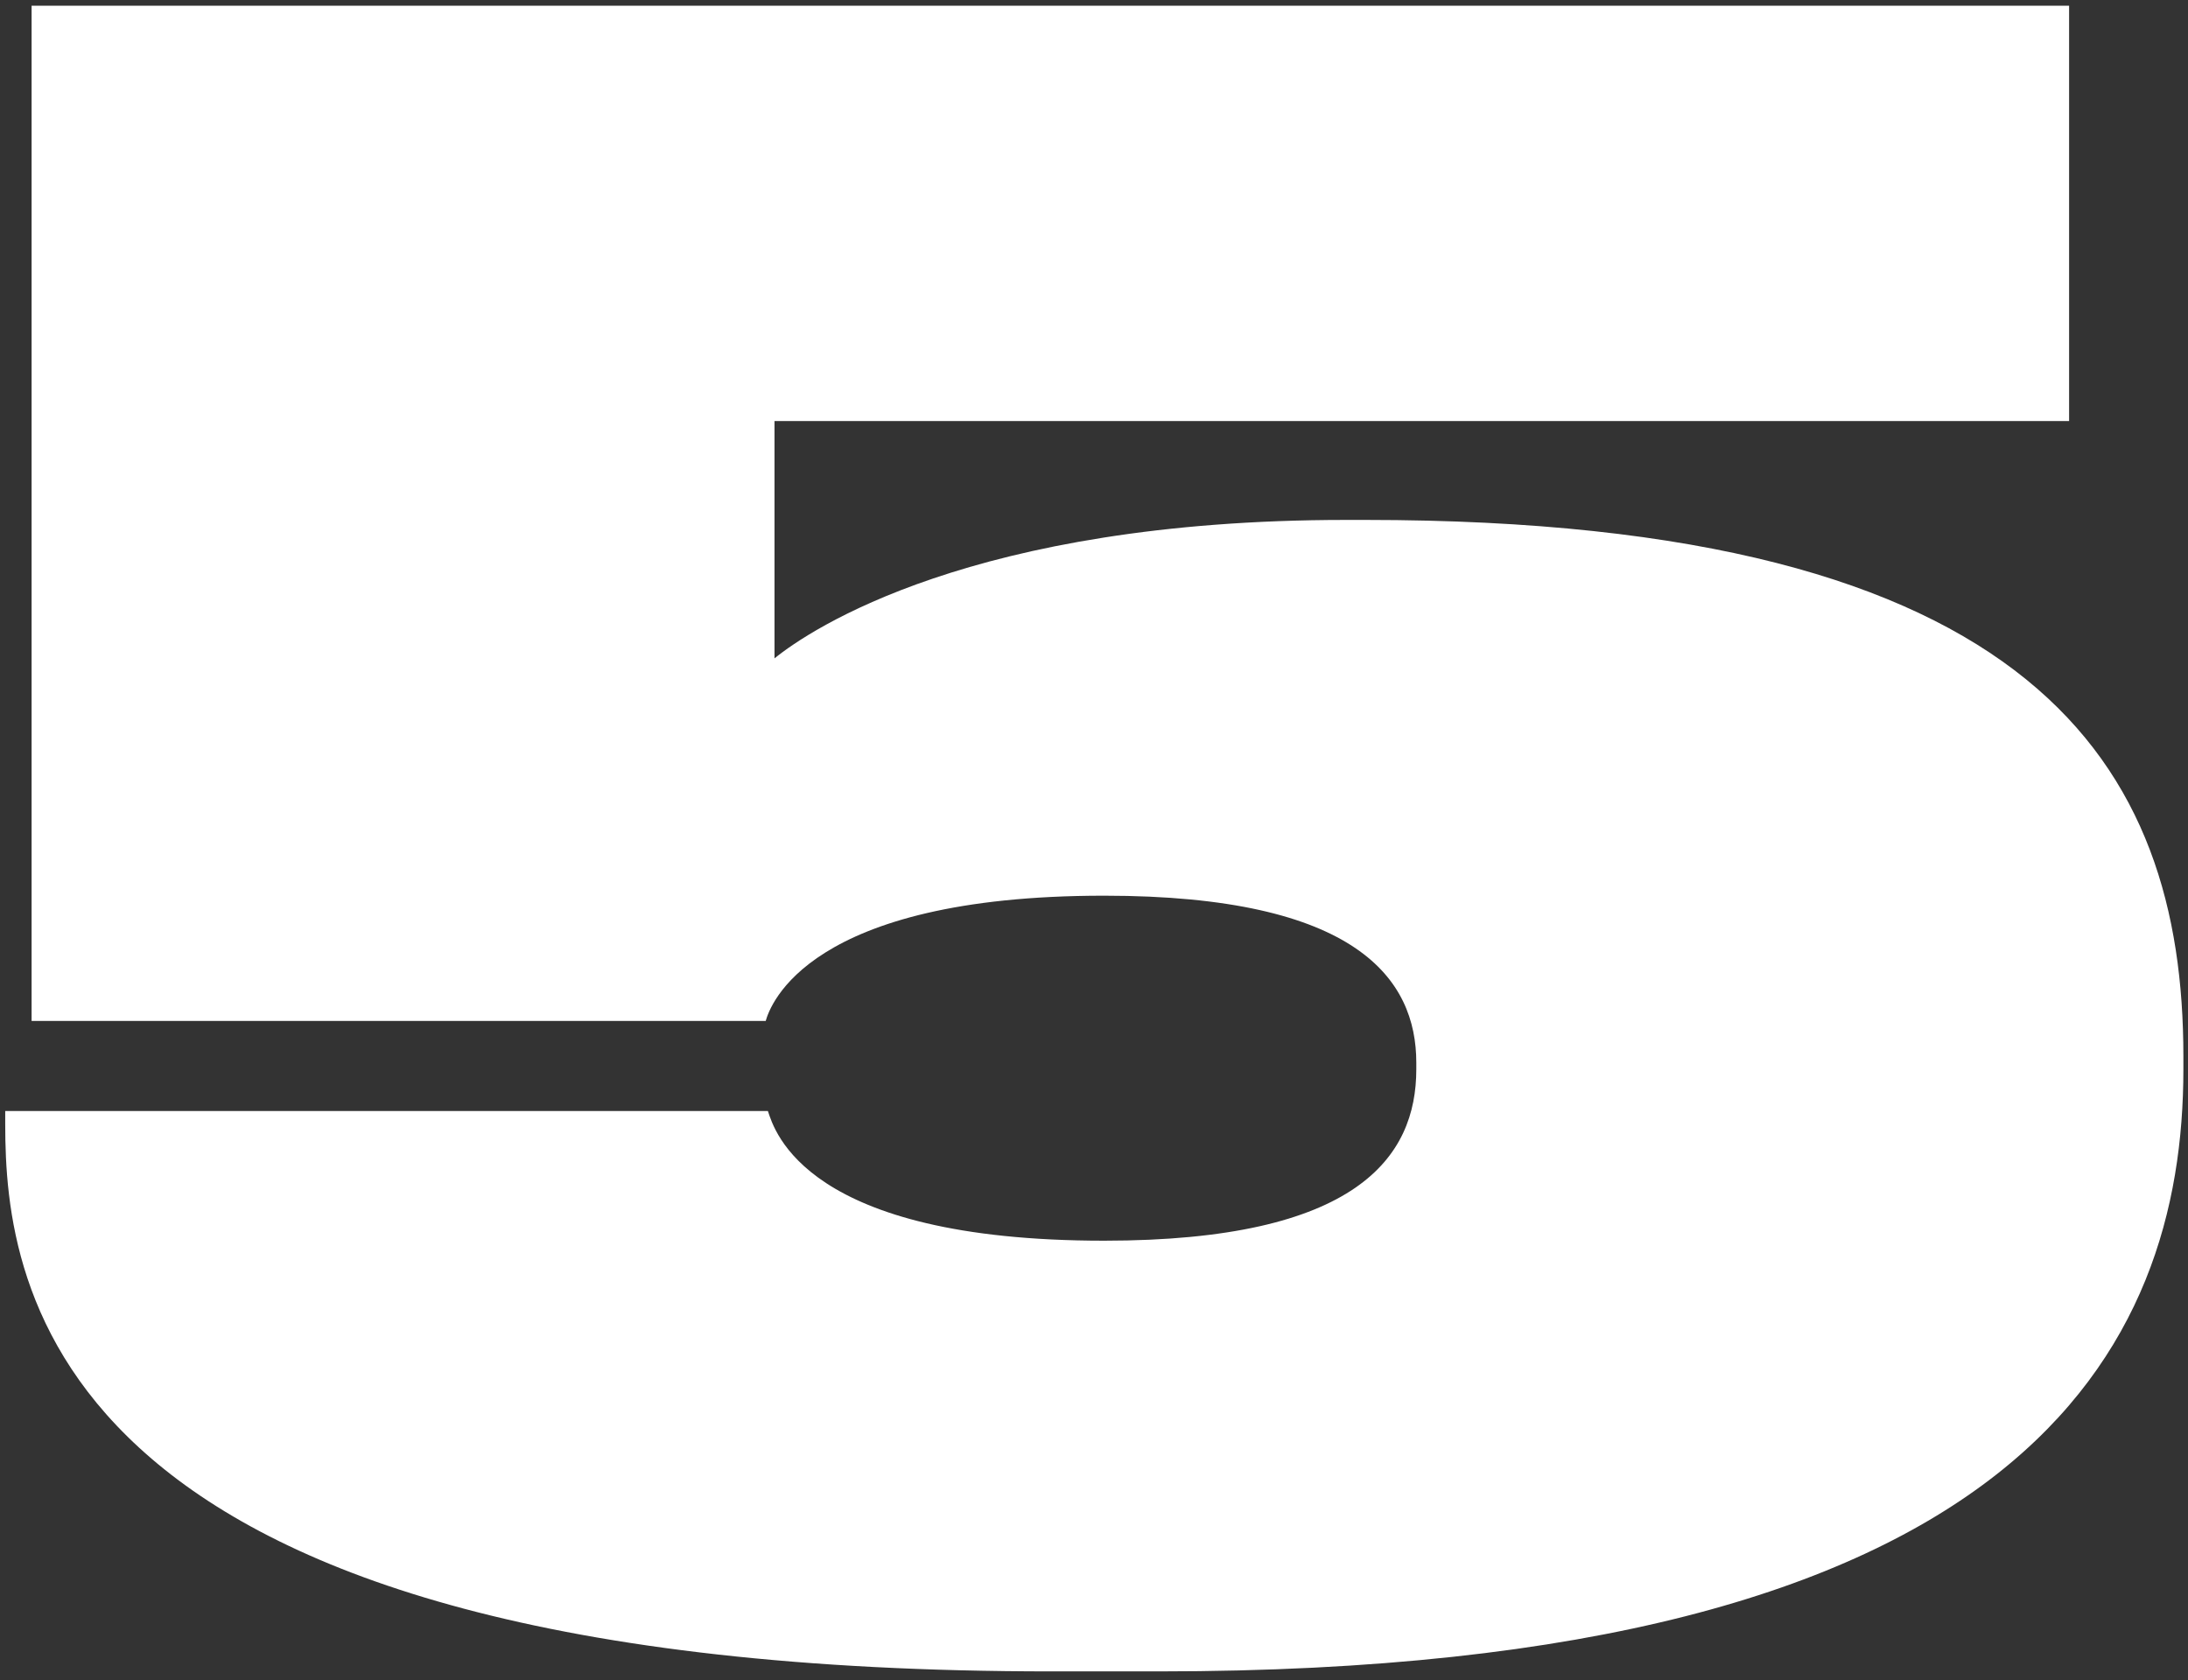
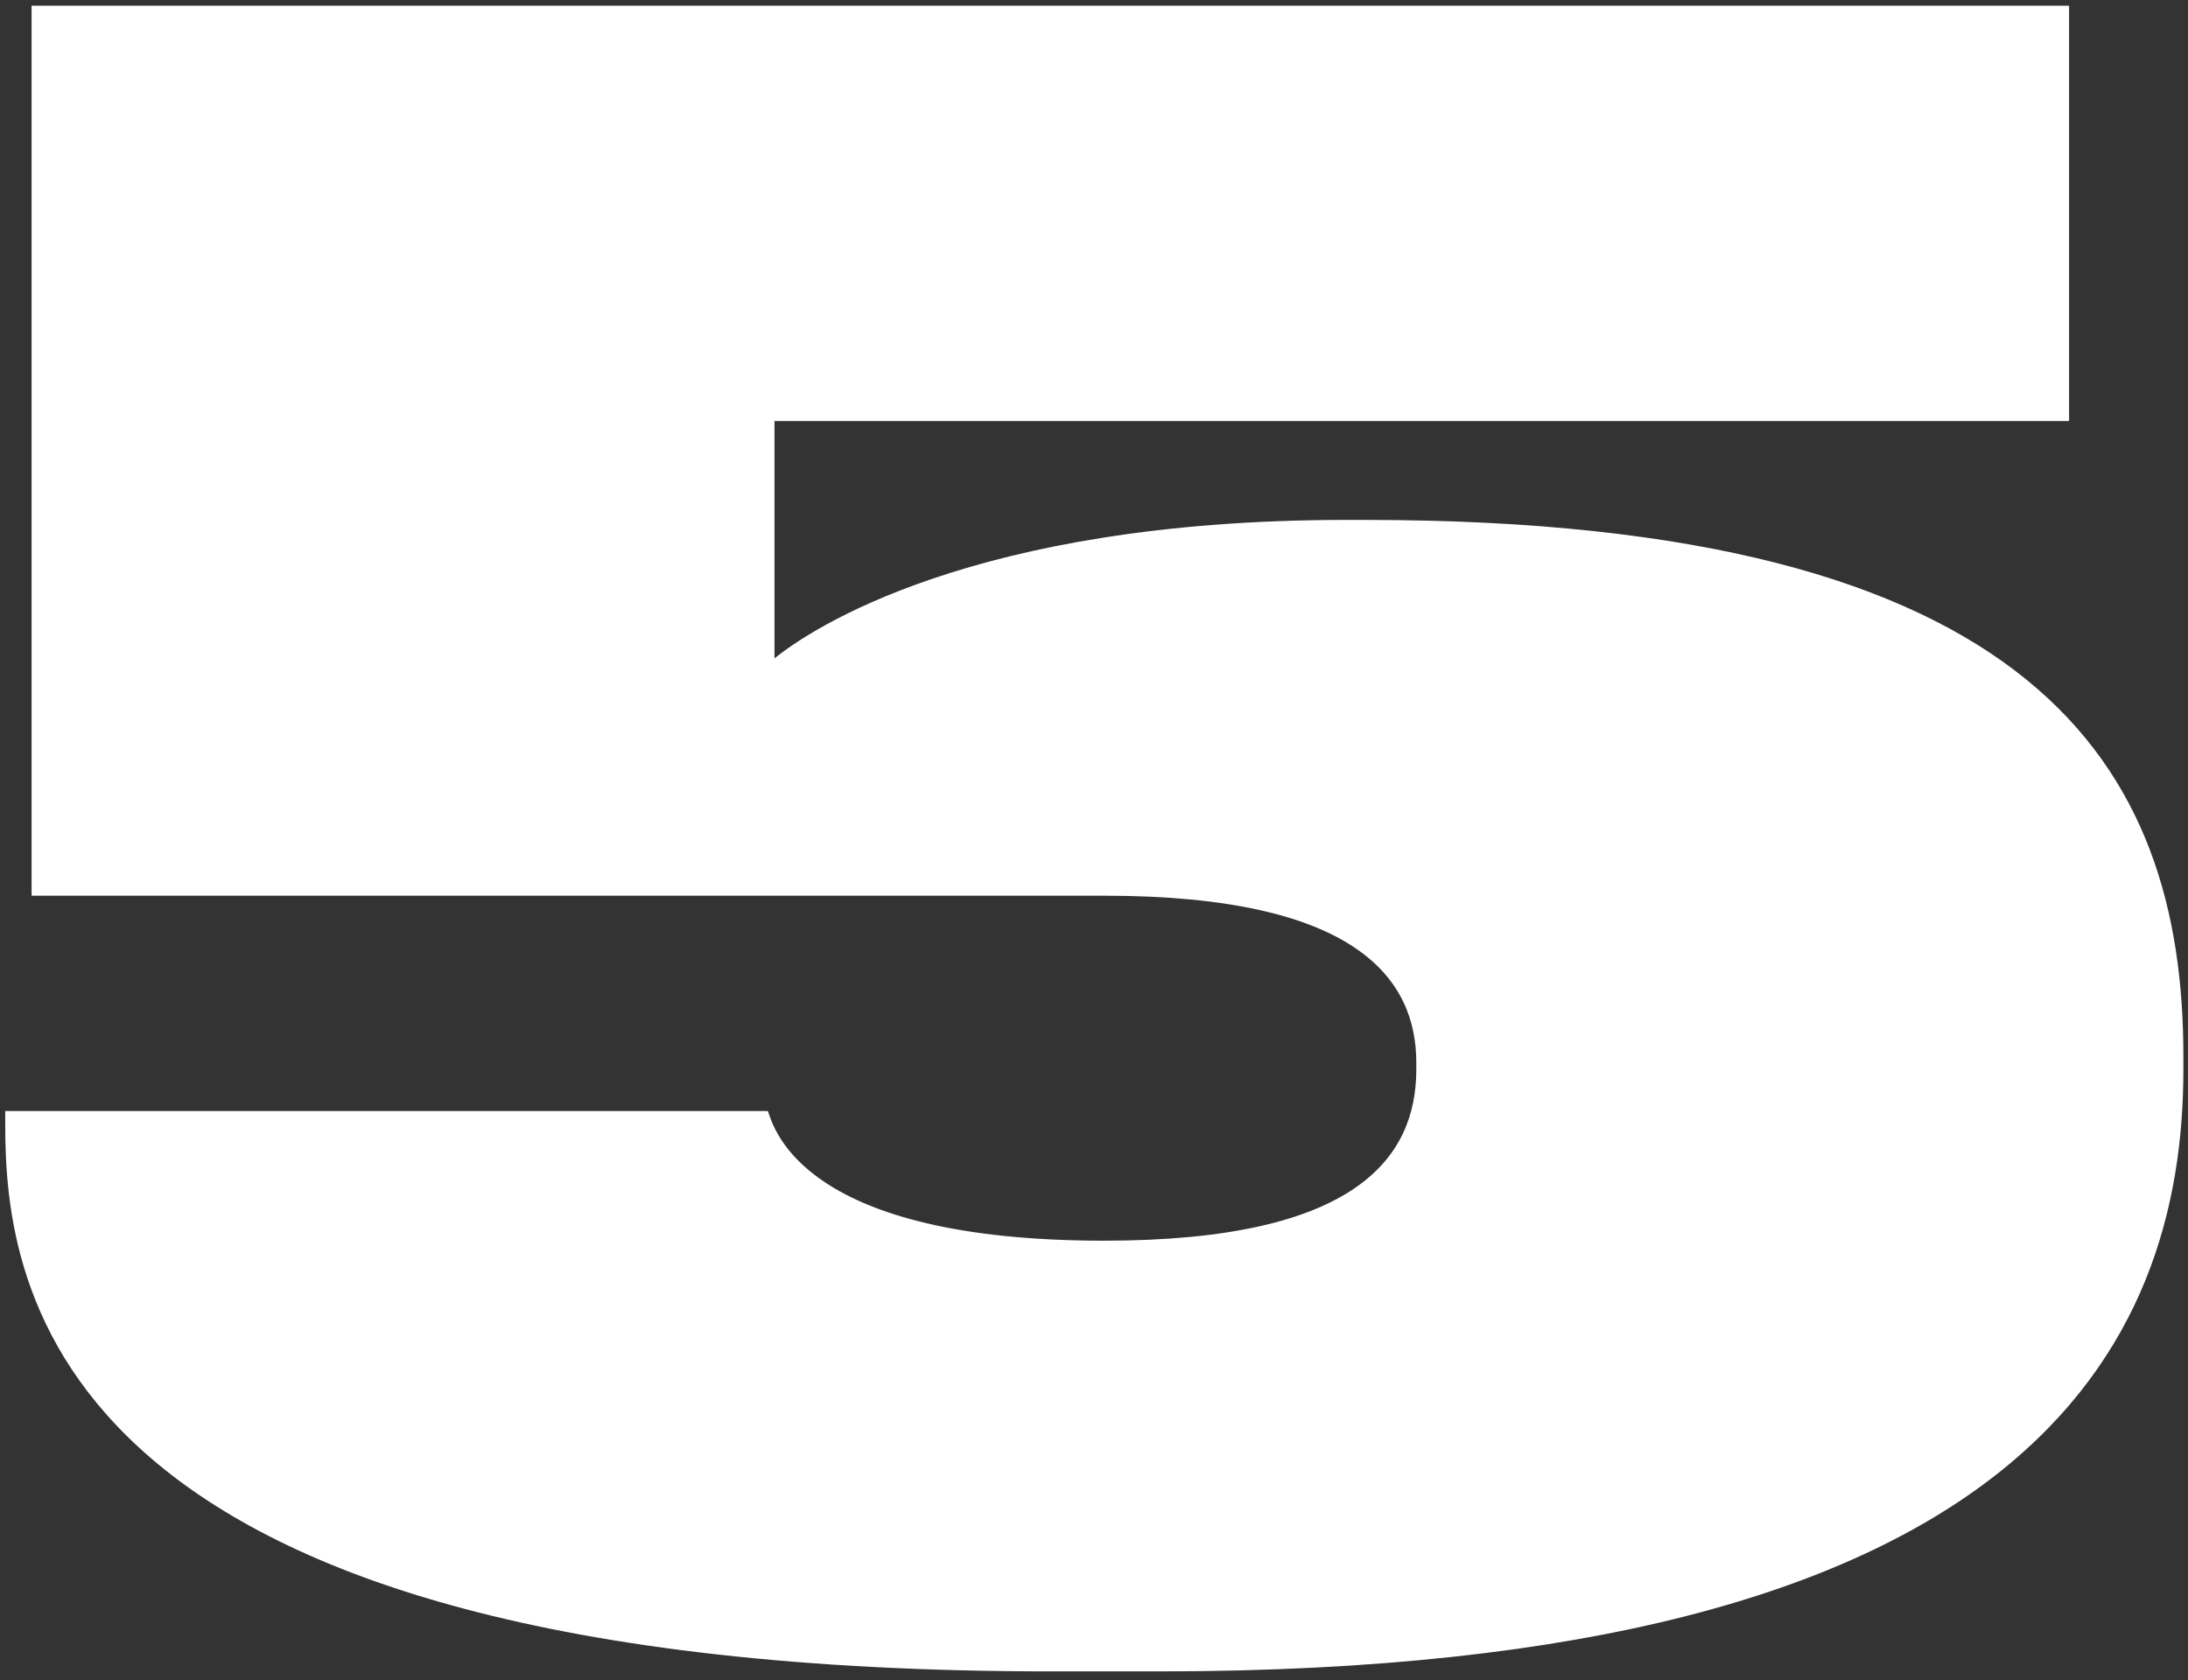
<svg xmlns="http://www.w3.org/2000/svg" width="220" height="169" viewBox="0 0 220 169" fill="none">
  <rect x="0" y="0" width="220" height="169" fill="#333333" stroke="none" />
-   <path d="M116.55 168.094H105.721C4.724 168.094 0.525 129.419 0.525 113.065V111.739H77.212C77.875 113.728 80.969 124.778 111.025 124.778C136.44 124.778 142.407 116.38 142.407 107.54V106.877C142.407 98.479 136.44 90.081 111.025 90.081C81.19 90.081 77.433 101.131 76.991 102.678H3.177V0.576H208.044V42.345H77.875V66.213C81.411 63.34 97.765 52.29 135.335 52.29H137.324C204.729 52.29 219.536 77.042 219.536 106.214V107.54C219.536 135.386 203.845 168.094 116.55 168.094Z" fill="white" />
+   <path d="M116.55 168.094H105.721C4.724 168.094 0.525 129.419 0.525 113.065V111.739H77.212C77.875 113.728 80.969 124.778 111.025 124.778C136.44 124.778 142.407 116.38 142.407 107.54V106.877C142.407 98.479 136.44 90.081 111.025 90.081H3.177V0.576H208.044V42.345H77.875V66.213C81.411 63.34 97.765 52.29 135.335 52.29H137.324C204.729 52.29 219.536 77.042 219.536 106.214V107.54C219.536 135.386 203.845 168.094 116.55 168.094Z" fill="white" />
</svg>